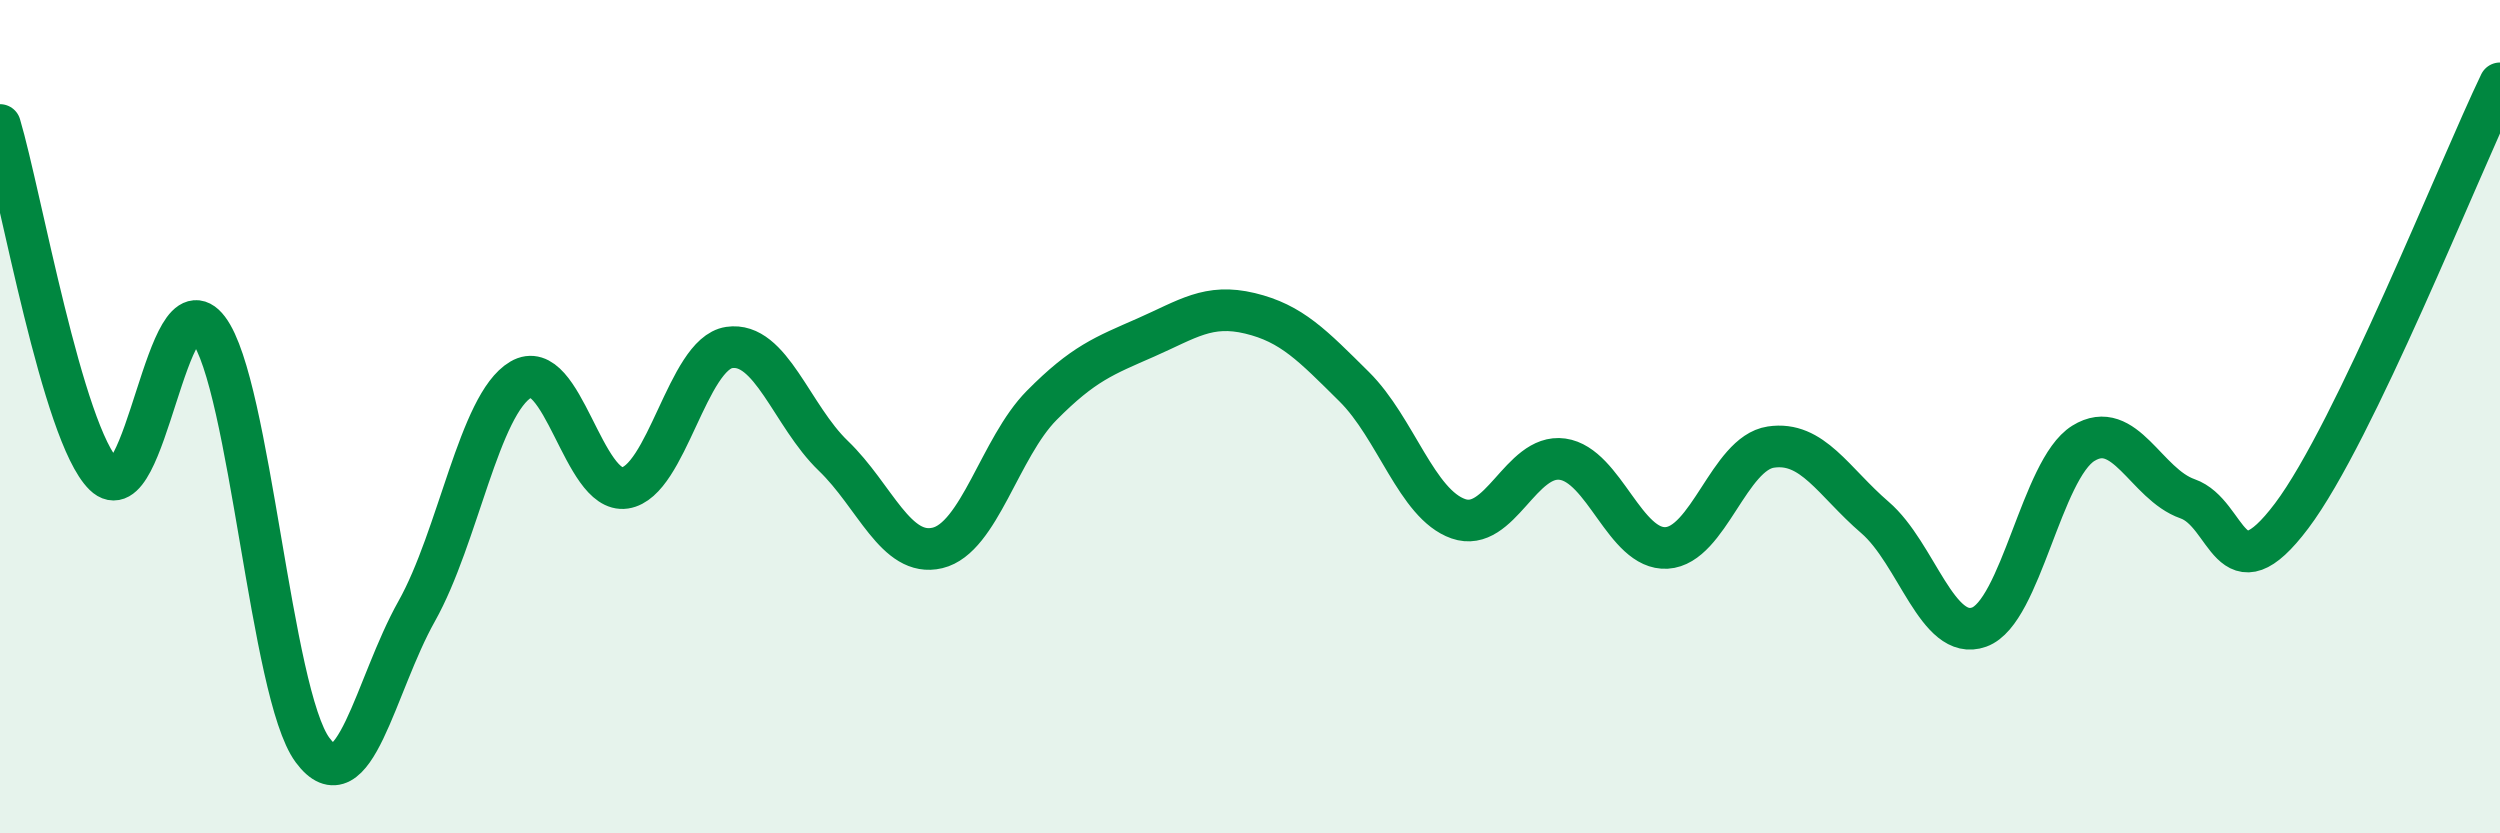
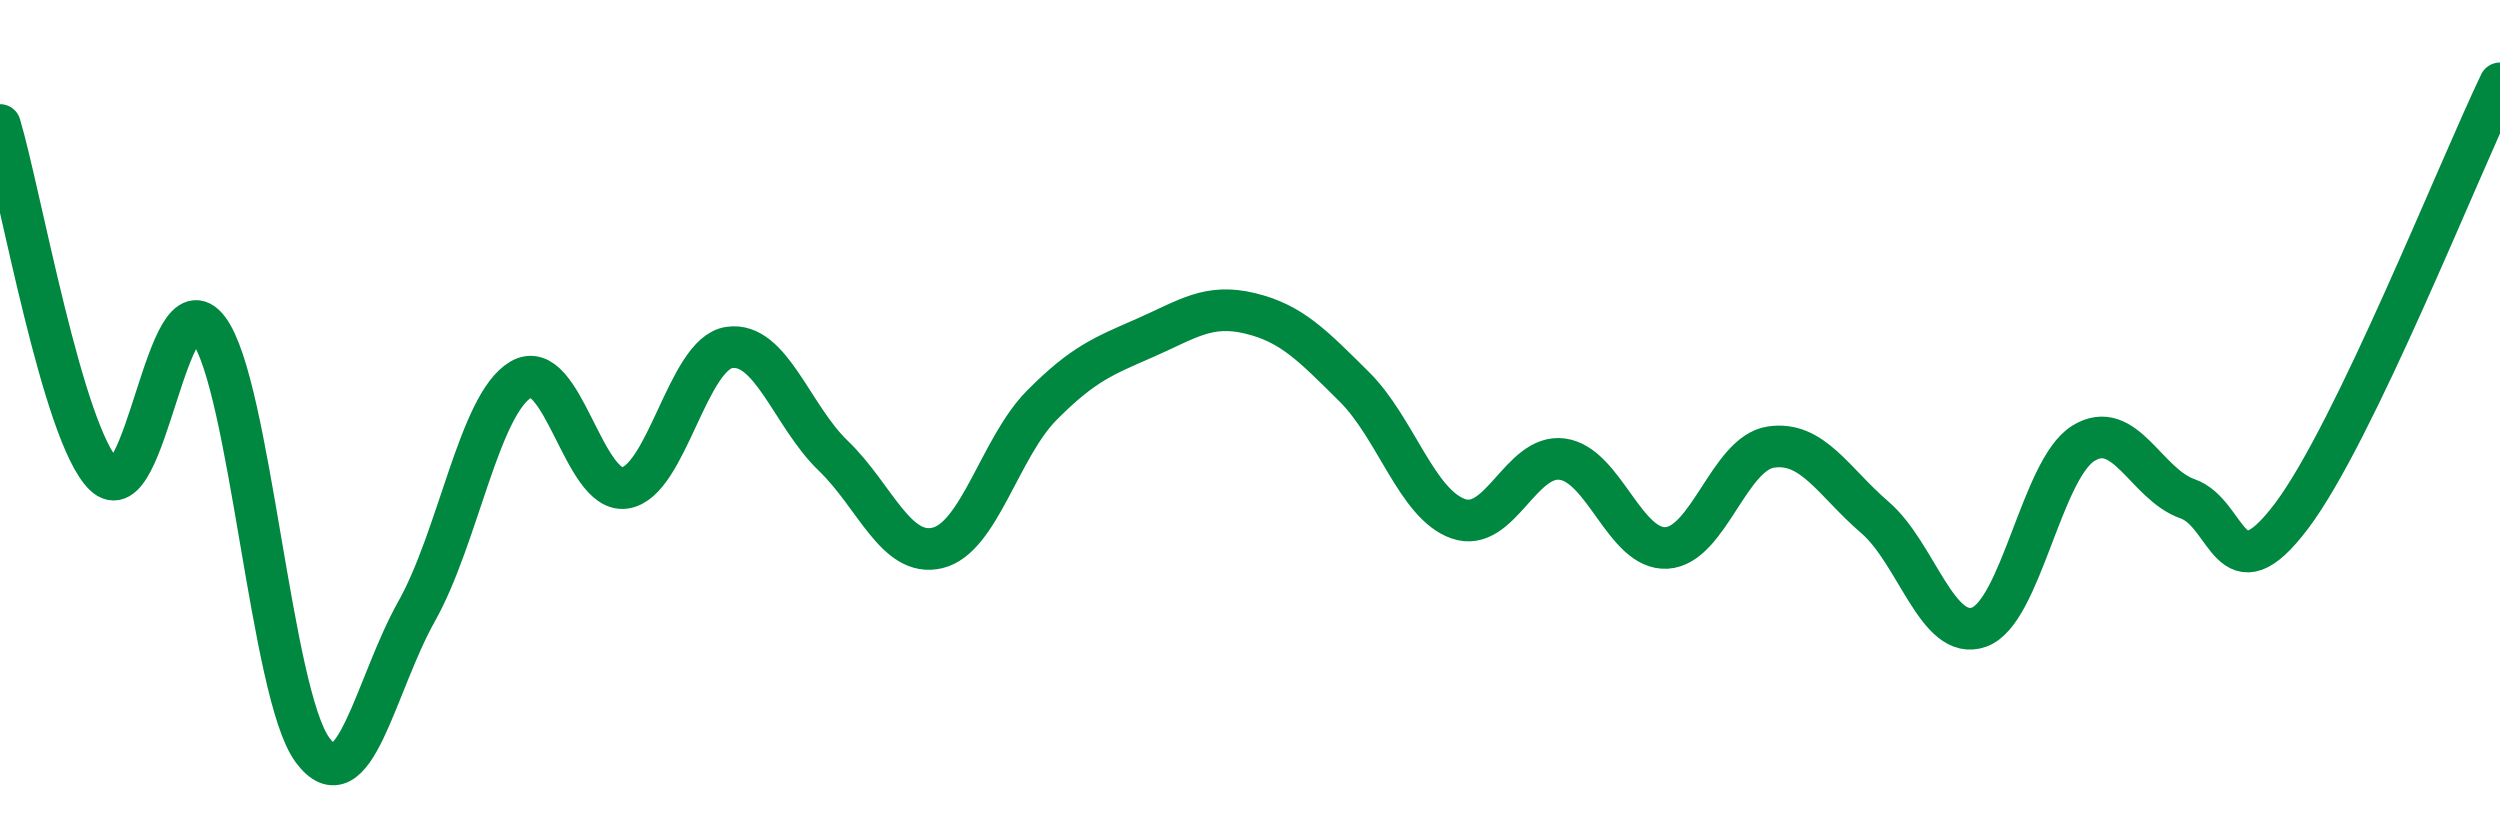
<svg xmlns="http://www.w3.org/2000/svg" width="60" height="20" viewBox="0 0 60 20">
-   <path d="M 0,3 C 0.5,4.68 1.5,10.42 2.5,11.4 C 3.5,12.38 4,6.58 5,7.9 C 6,9.22 6.5,16.65 7.5,18 C 8.5,19.35 9,16.45 10,14.67 C 11,12.89 11.5,9.7 12.5,9.11 C 13.5,8.52 14,11.86 15,11.71 C 16,11.56 16.5,8.49 17.5,8.34 C 18.5,8.19 19,9.98 20,10.94 C 21,11.9 21.5,13.39 22.5,13.15 C 23.5,12.91 24,10.74 25,9.73 C 26,8.72 26.5,8.54 27.5,8.1 C 28.5,7.66 29,7.28 30,7.52 C 31,7.76 31.5,8.29 32.5,9.28 C 33.5,10.27 34,12.1 35,12.45 C 36,12.8 36.5,10.88 37.5,11.02 C 38.5,11.16 39,13.21 40,13.15 C 41,13.09 41.5,10.88 42.5,10.73 C 43.5,10.58 44,11.56 45,12.42 C 46,13.28 46.5,15.41 47.5,15.05 C 48.5,14.69 49,11.26 50,10.64 C 51,10.02 51.5,11.62 52.5,11.97 C 53.5,12.32 53.5,14.37 55,12.38 C 56.5,10.39 59,4.08 60,2L60 20L0 20Z" fill="#008740" opacity="0.1" stroke-linecap="round" stroke-linejoin="round" />
  <path d="M 0,3 C 0.5,4.68 1.5,10.42 2.5,11.4 C 3.5,12.38 4,6.58 5,7.9 C 6,9.22 6.5,16.65 7.5,18 C 8.5,19.35 9,16.45 10,14.67 C 11,12.89 11.5,9.7 12.5,9.11 C 13.5,8.52 14,11.86 15,11.71 C 16,11.56 16.5,8.49 17.5,8.34 C 18.5,8.19 19,9.98 20,10.94 C 21,11.9 21.5,13.39 22.5,13.15 C 23.5,12.91 24,10.74 25,9.73 C 26,8.72 26.5,8.54 27.5,8.1 C 28.5,7.66 29,7.28 30,7.52 C 31,7.76 31.5,8.29 32.5,9.28 C 33.5,10.27 34,12.1 35,12.45 C 36,12.8 36.5,10.88 37.5,11.02 C 38.5,11.16 39,13.21 40,13.15 C 41,13.09 41.5,10.88 42.5,10.73 C 43.5,10.58 44,11.56 45,12.42 C 46,13.28 46.5,15.41 47.5,15.05 C 48.5,14.69 49,11.26 50,10.64 C 51,10.02 51.5,11.62 52.5,11.97 C 53.5,12.32 53.5,14.37 55,12.38 C 56.5,10.39 59,4.08 60,2" stroke="#008740" stroke-width="1" fill="none" stroke-linecap="round" stroke-linejoin="round" />
</svg>